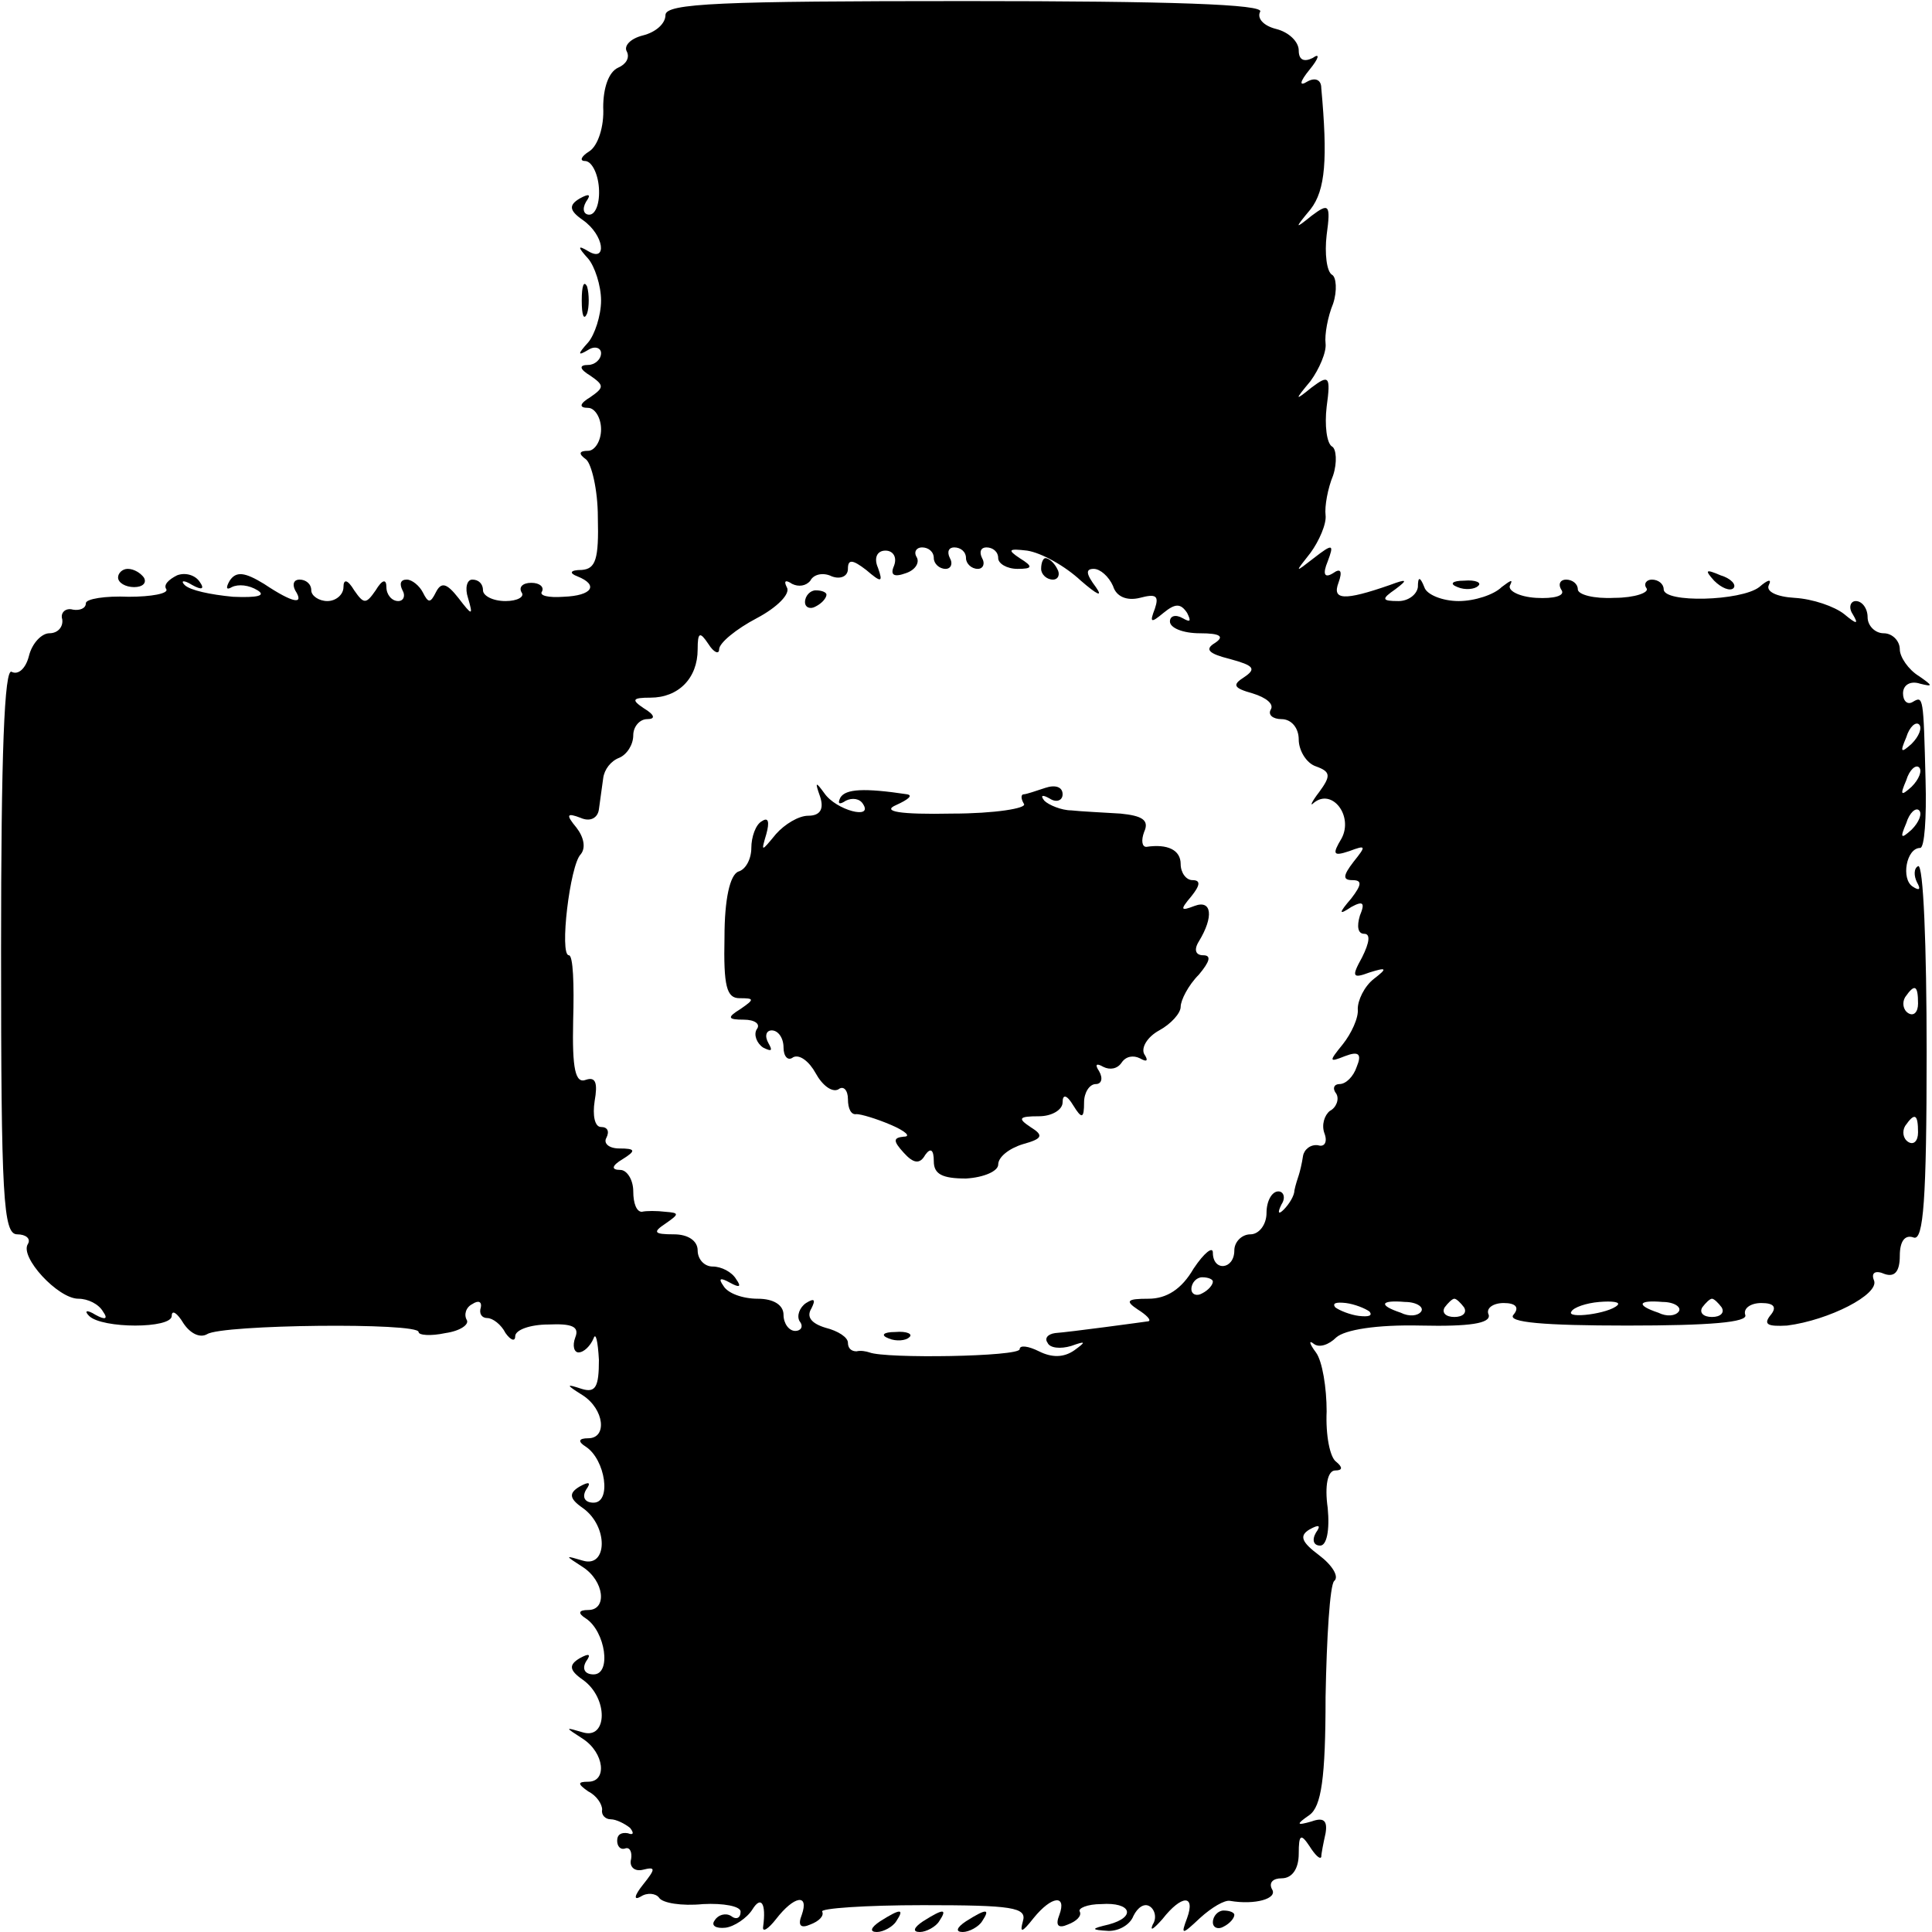
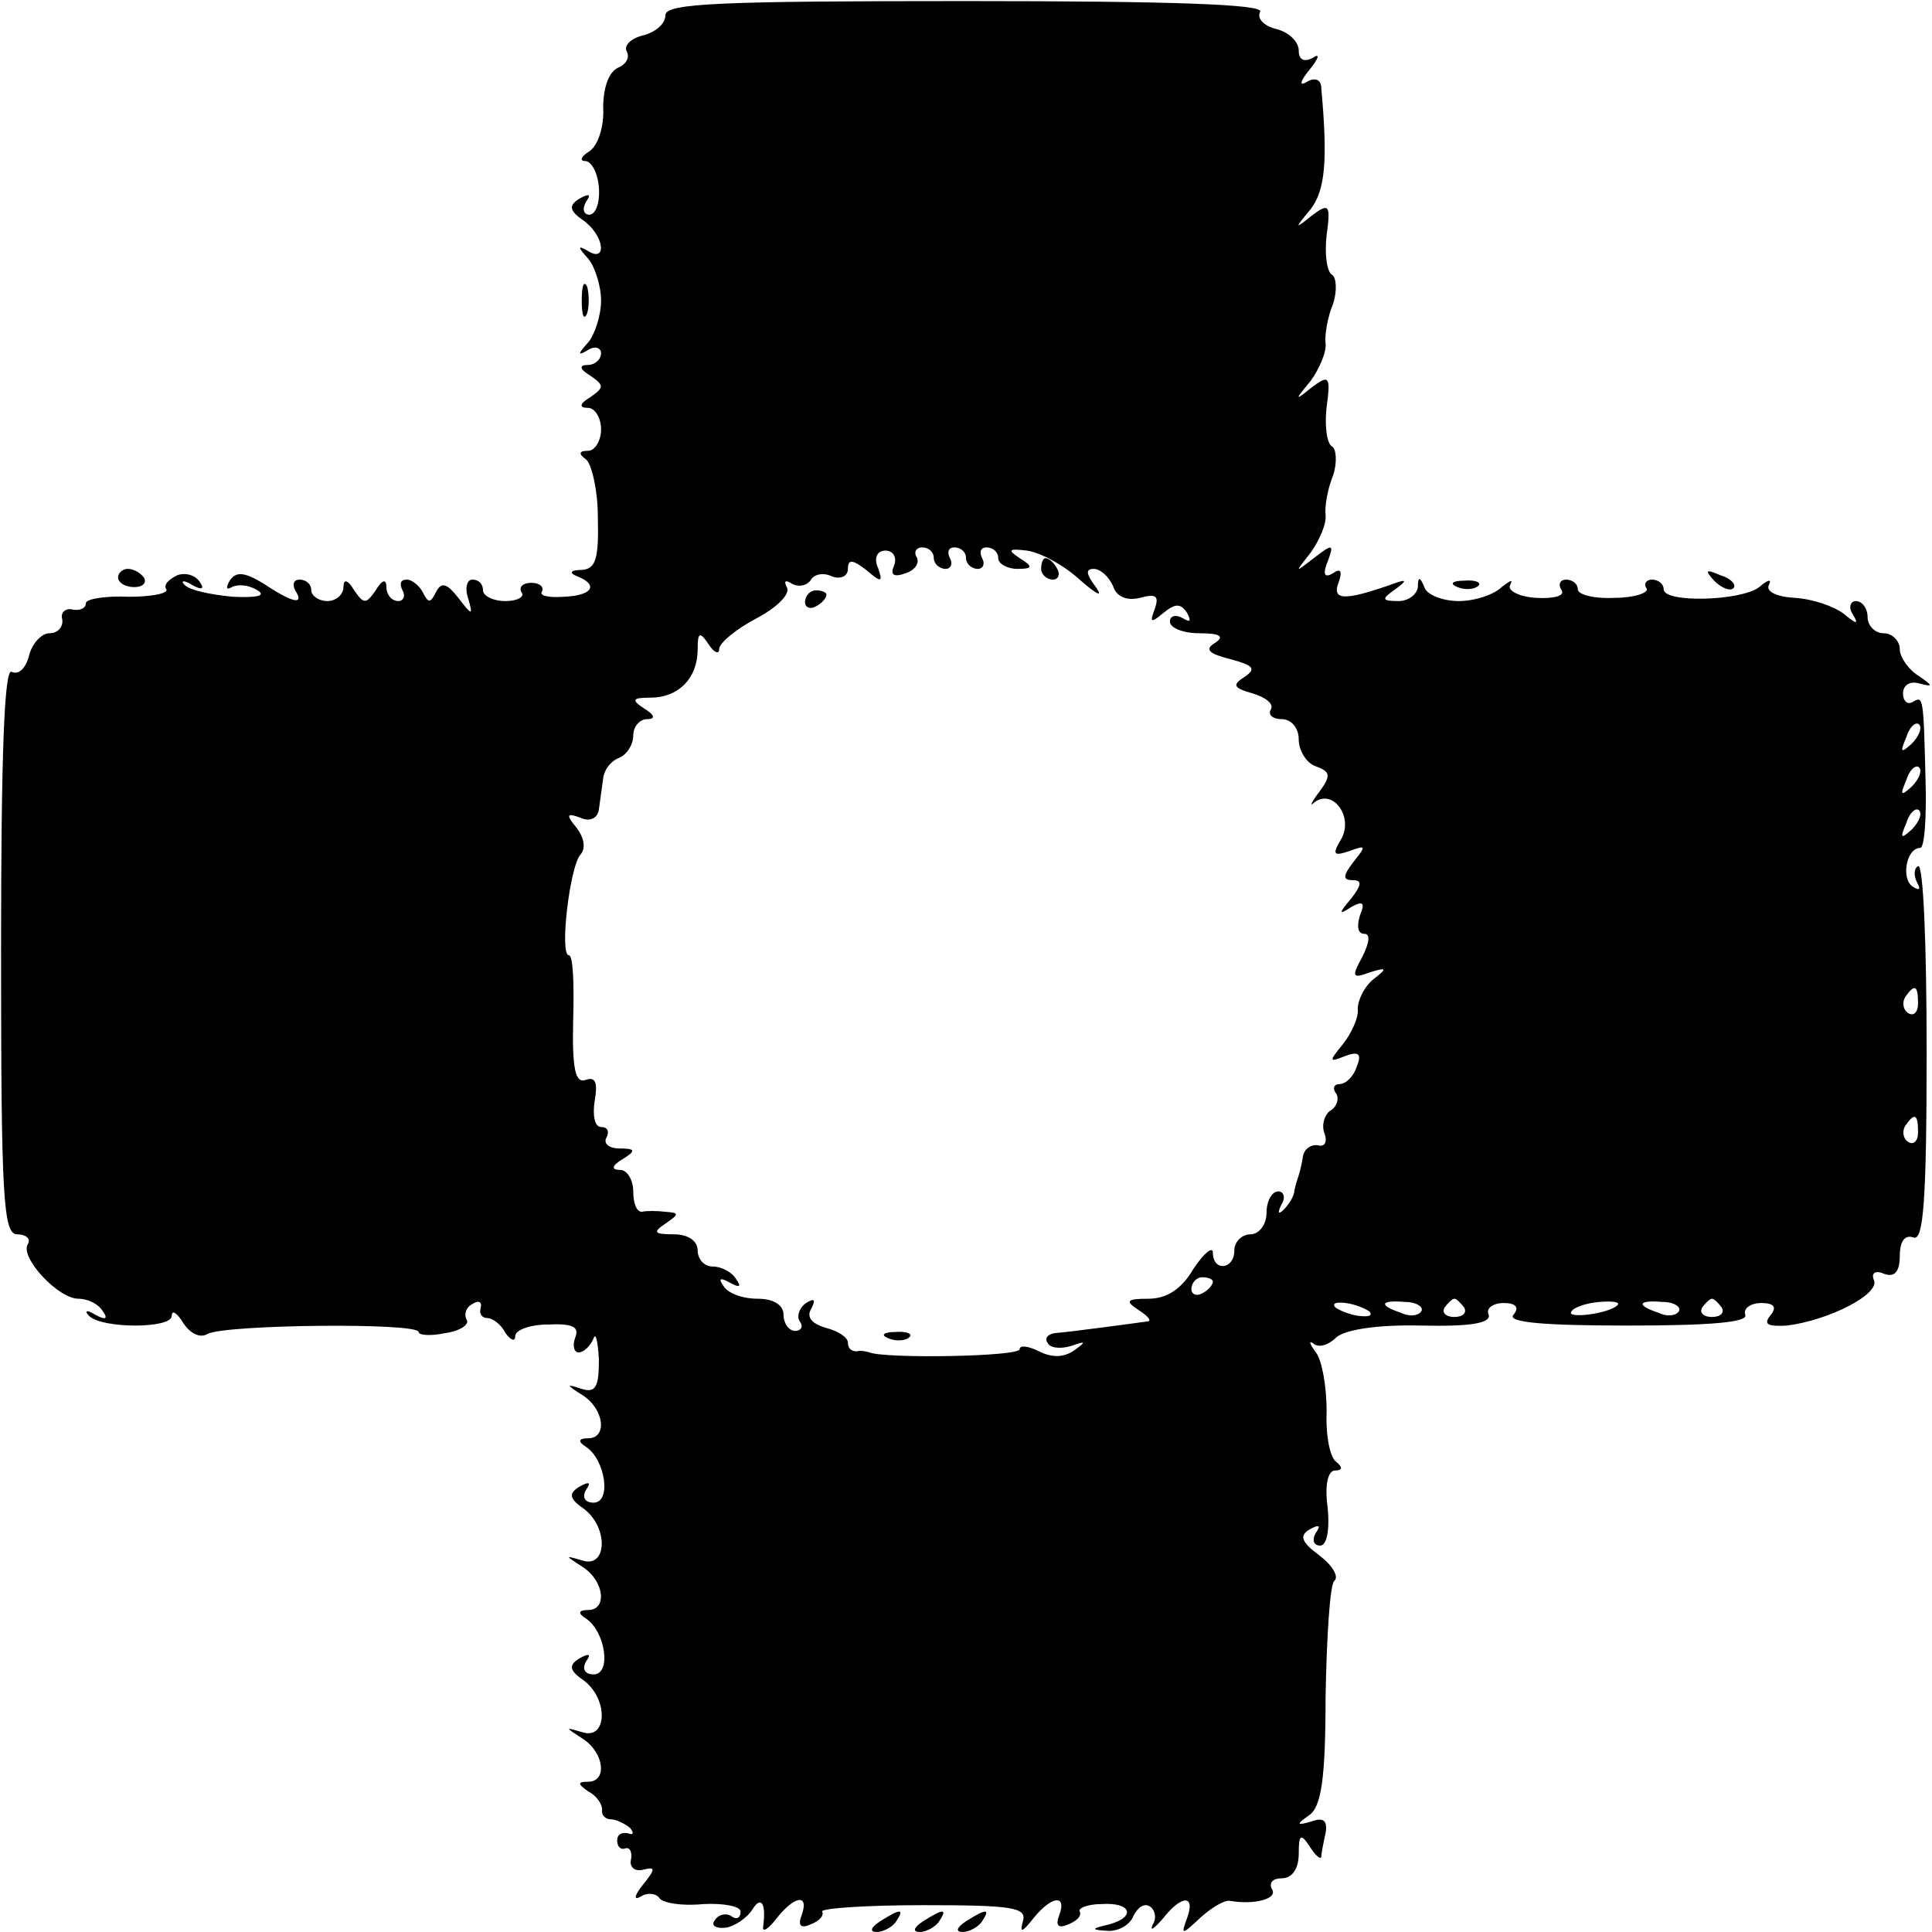
<svg xmlns="http://www.w3.org/2000/svg" version="1.0" width="180pt" height="180pt" viewBox="0 0 180 180" preserveAspectRatio="xMidYMid meet">
  <g transform="translate(0,180) scale(0.1,-0.1)" fill="#000000" stroke="none">
    <path d="M620 1786 c0 -8 -9 -16 -21 -19 -12 -3 -18 -10 -15 -15 3 -6 -1 -12 -8 -15 -9 -4 -14 -19 -14 -37 1 -18 -5 -36 -13 -41 -8 -5 -9 -9 -4 -9 6 0 12 -11 13 -25 1 -14 -3 -25 -9 -25 -5 0 -7 5 -3 12 5 7 3 8 -6 3 -10 -6 -10 -11 3 -20 20 -14 23 -40 5 -29 -10 6 -10 4 0 -7 6 -7 12 -25 12 -39 0 -14 -6 -32 -12 -39 -10 -11 -10 -13 0 -7 6 4 12 2 12 -3 0 -6 -6 -11 -12 -11 -9 0 -8 -4 2 -10 13 -9 13 -11 0 -20 -10 -6 -11 -10 -2 -10 6 0 12 -9 12 -20 0 -11 -6 -20 -12 -20 -9 0 -9 -3 -2 -8 5 -4 11 -28 11 -54 1 -39 -2 -48 -15 -49 -11 0 -12 -3 -4 -6 20 -8 14 -18 -13 -19 -14 -1 -23 1 -20 5 2 4 -2 8 -10 8 -8 0 -12 -4 -9 -9 3 -4 -4 -8 -15 -8 -12 0 -21 5 -21 10 0 6 -4 10 -10 10 -5 0 -7 -8 -4 -17 5 -17 4 -17 -9 0 -11 14 -16 15 -21 5 -5 -10 -7 -10 -12 0 -3 6 -10 12 -15 12 -6 0 -7 -4 -4 -10 3 -5 1 -10 -4 -10 -6 0 -11 6 -11 13 0 8 -4 7 -10 -3 -9 -13 -11 -13 -20 0 -6 10 -10 11 -10 3 0 -7 -7 -13 -15 -13 -8 0 -15 5 -15 10 0 6 -5 10 -11 10 -5 0 -7 -4 -4 -10 9 -14 -2 -12 -29 6 -18 11 -26 12 -32 3 -4 -7 -3 -9 2 -6 6 3 16 2 24 -3 8 -5 0 -7 -23 -6 -21 2 -40 6 -45 11 -4 4 -1 5 7 0 9 -5 12 -4 7 3 -4 6 -13 9 -21 6 -8 -4 -13 -9 -10 -13 2 -4 -14 -7 -35 -7 -22 1 -40 -2 -40 -6 0 -5 -6 -7 -12 -6 -7 2 -12 -3 -10 -9 1 -7 -4 -13 -12 -13 -7 0 -16 -9 -19 -21 -3 -12 -10 -18 -16 -15 -7 5 -10 -78 -10 -259 0 -231 2 -265 15 -265 8 0 13 -4 10 -9 -8 -12 28 -51 47 -51 9 0 19 -5 23 -12 5 -7 2 -8 -7 -3 -8 5 -11 4 -6 -1 12 -12 77 -12 77 0 0 6 5 3 11 -7 6 -9 15 -14 22 -10 14 9 197 11 197 2 0 -3 11 -4 25 -1 14 2 22 8 20 12 -3 5 -1 12 5 15 6 4 9 2 8 -3 -2 -6 1 -10 6 -10 5 0 13 -6 17 -14 5 -7 9 -8 9 -3 0 6 14 11 31 11 22 1 29 -2 25 -12 -3 -8 -1 -14 3 -14 5 0 11 6 14 13 2 6 4 -2 5 -20 0 -25 -3 -31 -16 -27 -15 5 -15 4 1 -6 20 -13 23 -40 5 -40 -9 0 -10 -3 -2 -8 18 -12 24 -52 7 -52 -8 0 -11 5 -7 12 5 7 3 8 -6 3 -10 -6 -10 -11 3 -20 24 -17 23 -56 0 -49 -17 5 -17 5 0 -6 20 -13 23 -40 5 -40 -9 0 -10 -3 -2 -8 18 -12 24 -52 7 -52 -8 0 -11 5 -7 12 5 7 3 8 -6 3 -10 -6 -10 -11 3 -20 24 -17 23 -56 0 -49 -17 5 -17 5 0 -6 20 -13 23 -40 5 -40 -10 0 -10 -2 0 -9 8 -4 13 -12 13 -17 -1 -5 3 -9 8 -9 5 0 13 -4 18 -8 4 -5 3 -7 -2 -5 -6 1 -10 -1 -10 -7 0 -5 3 -9 8 -7 4 1 6 -4 5 -10 -2 -7 3 -12 11 -10 12 3 12 1 0 -14 -8 -10 -9 -15 -2 -11 6 4 14 3 17 -1 3 -5 21 -8 41 -6 19 1 35 -2 35 -7 0 -6 -4 -8 -9 -4 -5 3 -12 1 -15 -4 -4 -5 1 -8 10 -7 8 1 20 9 25 17 8 13 13 6 10 -16 -1 -6 5 -2 12 7 17 22 31 24 24 4 -4 -10 -1 -13 8 -9 8 3 13 8 11 12 -2 3 40 6 94 6 83 0 97 -2 93 -15 -3 -11 -1 -11 10 3 17 21 31 22 24 3 -4 -10 -1 -13 8 -9 8 3 13 8 11 12 -2 3 7 7 20 7 28 2 33 -12 7 -19 -17 -4 -17 -5 0 -6 10 0 20 6 23 14 4 8 10 12 15 9 5 -3 7 -11 3 -17 -3 -7 1 -4 9 5 18 23 31 23 23 1 -6 -16 -5 -16 12 0 11 10 23 17 28 16 23 -4 45 2 39 11 -3 6 1 10 9 10 10 0 16 9 16 23 0 18 2 19 10 7 5 -8 10 -13 11 -10 0 3 2 13 4 22 2 12 -2 15 -13 11 -14 -4 -15 -3 -2 6 11 8 15 34 15 110 1 55 4 104 8 108 5 4 -2 15 -14 24 -16 12 -19 18 -9 24 9 5 11 4 6 -3 -4 -7 -2 -12 4 -12 6 0 9 14 7 35 -3 21 0 35 7 35 7 0 7 3 1 8 -6 4 -10 25 -9 47 0 22 -4 47 -10 55 -6 8 -7 12 -2 8 5 -4 14 -1 21 6 8 7 37 12 79 11 45 -1 65 2 63 10 -3 6 4 11 14 11 11 0 15 -4 9 -11 -6 -7 28 -10 106 -10 77 0 113 3 110 10 -2 6 5 11 15 11 12 0 15 -4 8 -12 -6 -8 -2 -10 16 -9 39 5 86 29 81 42 -3 7 1 10 10 6 9 -3 14 2 14 17 0 14 5 20 13 17 9 -3 12 35 12 173 0 98 -3 176 -8 173 -4 -2 -4 -9 -1 -15 4 -7 2 -8 -4 -4 -11 7 -6 36 7 36 4 0 6 28 5 63 -2 78 -2 79 -12 73 -5 -3 -9 1 -9 8 0 8 7 12 16 9 12 -3 12 -2 -1 7 -10 6 -18 18 -18 25 0 8 -7 15 -15 15 -8 0 -15 7 -15 15 0 8 -5 15 -11 15 -5 0 -7 -6 -3 -12 6 -10 4 -10 -8 0 -9 7 -29 14 -46 15 -17 1 -27 6 -24 12 3 6 -1 5 -9 -2 -17 -13 -89 -15 -89 -2 0 5 -5 9 -11 9 -5 0 -8 -4 -5 -8 3 -4 -11 -9 -30 -9 -19 -1 -34 3 -34 8 0 5 -5 9 -11 9 -5 0 -8 -4 -4 -10 3 -5 -7 -8 -24 -7 -16 1 -27 7 -24 12 3 6 0 4 -8 -2 -7 -7 -25 -13 -40 -13 -15 0 -30 6 -32 13 -4 10 -6 10 -6 0 -1 -7 -9 -13 -18 -13 -16 0 -16 2 -3 11 12 9 11 10 -5 4 -43 -15 -54 -14 -48 2 4 11 2 14 -5 9 -8 -5 -10 -1 -5 11 6 16 5 17 -13 3 -18 -14 -18 -14 -3 5 8 11 15 27 14 35 -1 8 2 25 7 37 4 12 3 25 -1 27 -5 3 -7 20 -5 37 4 29 2 30 -14 18 -16 -13 -16 -12 -1 6 8 11 15 27 14 35 -1 8 2 25 7 37 4 12 3 25 -1 27 -5 3 -7 20 -5 37 4 29 2 30 -14 18 -16 -13 -16 -12 -1 6 14 18 16 47 10 113 0 8 -6 10 -13 6 -8 -5 -7 0 2 11 9 11 10 16 3 11 -8 -4 -13 -2 -13 7 0 8 -9 17 -21 20 -12 3 -18 10 -15 16 5 7 -83 10 -274 10 -228 0 -280 -2 -280 -13z m213 -513 c-4 -9 0 -11 11 -7 9 3 13 10 10 15 -3 5 0 9 5 9 6 0 11 -4 11 -10 0 -5 5 -10 11 -10 5 0 7 5 4 10 -3 6 -1 10 4 10 6 0 11 -4 11 -10 0 -5 5 -10 11 -10 5 0 7 5 4 10 -3 6 -1 10 4 10 6 0 11 -4 11 -10 0 -5 8 -10 18 -10 14 0 15 2 2 10 -12 8 -10 9 7 7 13 -2 35 -14 50 -28 15 -13 21 -16 14 -6 -9 12 -10 17 -2 17 6 0 14 -7 18 -16 3 -10 13 -14 25 -11 15 4 18 2 14 -10 -5 -13 -4 -14 8 -4 11 9 16 9 22 0 4 -8 3 -9 -4 -5 -7 4 -12 2 -12 -3 0 -6 12 -11 28 -11 19 0 23 -3 14 -9 -10 -6 -6 -10 14 -15 22 -6 25 -9 13 -17 -11 -7 -10 -10 8 -15 13 -4 20 -10 17 -15 -3 -5 2 -9 10 -9 9 0 16 -8 16 -19 0 -10 7 -22 16 -25 14 -5 14 -9 3 -24 -7 -9 -9 -14 -5 -10 17 14 37 -12 26 -33 -9 -15 -8 -17 7 -12 16 6 16 5 4 -10 -10 -13 -10 -17 -1 -17 9 0 9 -4 -1 -17 -12 -14 -12 -16 0 -8 11 6 13 4 8 -8 -3 -10 -2 -17 4 -17 6 0 5 -8 -2 -22 -10 -18 -9 -20 7 -14 16 5 17 4 4 -6 -9 -7 -15 -20 -15 -28 1 -8 -6 -23 -14 -33 -13 -16 -13 -17 2 -11 13 5 16 2 11 -10 -3 -9 -10 -16 -16 -16 -5 0 -7 -4 -3 -9 3 -5 0 -13 -6 -16 -5 -4 -8 -13 -5 -21 3 -8 0 -13 -6 -11 -7 1 -13 -4 -14 -10 -1 -7 -3 -15 -4 -18 -1 -3 -3 -9 -4 -14 0 -5 -5 -13 -10 -18 -5 -5 -6 -3 -2 5 4 6 2 12 -3 12 -6 0 -11 -9 -11 -20 0 -11 -7 -20 -15 -20 -8 0 -15 -7 -15 -15 0 -18 -20 -20 -20 -2 0 6 -8 0 -18 -15 -11 -19 -25 -28 -42 -28 -20 0 -22 -2 -10 -10 8 -5 13 -10 10 -11 -7 -1 -73 -10 -87 -11 -7 -1 -10 -5 -7 -9 2 -5 12 -6 22 -3 14 5 14 4 3 -4 -10 -7 -21 -7 -33 -1 -10 5 -18 6 -18 2 0 -7 -125 -9 -140 -3 -3 1 -8 2 -12 1 -5 0 -8 3 -8 8 0 5 -9 11 -21 14 -13 4 -18 10 -13 18 4 8 3 10 -5 5 -6 -4 -9 -12 -6 -17 4 -5 1 -9 -4 -9 -6 0 -11 7 -11 15 0 9 -9 15 -24 15 -14 0 -28 5 -32 12 -5 7 -3 8 6 3 9 -5 11 -4 6 3 -4 7 -14 12 -22 12 -8 0 -14 7 -14 15 0 9 -9 15 -22 15 -19 0 -20 2 -8 10 13 9 13 10 0 11 -8 1 -18 1 -22 0 -5 0 -8 8 -8 19 0 11 -6 20 -12 20 -9 0 -8 4 2 10 13 8 12 10 -3 10 -10 0 -15 5 -12 10 3 6 1 10 -5 10 -6 0 -8 11 -6 24 3 17 1 23 -8 20 -10 -4 -13 10 -12 55 1 34 0 61 -4 61 -9 0 1 84 11 94 5 6 3 16 -4 25 -10 12 -9 14 4 9 9 -4 16 0 17 8 1 8 3 21 4 29 1 8 7 16 15 19 7 3 13 12 13 21 0 8 6 15 13 15 8 0 7 4 -3 10 -12 8 -11 10 6 10 26 0 44 18 44 45 0 16 2 17 10 5 5 -8 10 -10 10 -5 0 6 16 19 35 29 19 10 32 23 28 29 -3 6 -1 7 5 3 6 -3 13 -2 17 3 3 6 12 8 20 4 8 -3 15 0 15 7 0 9 4 9 17 -1 14 -12 16 -12 11 2 -4 9 -1 16 7 16 7 0 11 -6 8 -14z m948 -166 c-10 -9 -11 -8 -5 6 3 10 9 15 12 12 3 -3 0 -11 -7 -18z m0 -40 c-10 -9 -11 -8 -5 6 3 10 9 15 12 12 3 -3 0 -11 -7 -18z m0 -40 c-10 -9 -11 -8 -5 6 3 10 9 15 12 12 3 -3 0 -11 -7 -18z m6 -162 c0 -8 -4 -12 -9 -9 -5 3 -6 10 -3 15 9 13 12 11 12 -6z m0 -120 c0 -8 -4 -12 -9 -9 -5 3 -6 10 -3 15 9 13 12 11 12 -6z m-657 -139 c0 -3 -4 -8 -10 -11 -5 -3 -10 -1 -10 4 0 6 5 11 10 11 6 0 10 -2 10 -4z m146 -28 c3 -4 -1 -5 -10 -4 -8 1 -18 5 -22 8 -3 4 1 5 10 4 8 -1 18 -5 22 -8z m48 0 c-3 -4 -11 -5 -19 -1 -21 7 -19 12 4 10 11 0 18 -5 15 -9z m40 4 c3 -5 -1 -9 -9 -9 -8 0 -12 4 -9 9 3 4 7 8 9 8 2 0 6 -4 9 -8z m143 2 c-8 -8 -48 -13 -43 -6 2 4 14 8 26 9 12 1 20 0 17 -3z m57 -6 c-3 -4 -11 -5 -19 -1 -21 7 -19 12 4 10 11 0 18 -5 15 -9z m40 4 c3 -5 -1 -9 -9 -9 -8 0 -12 4 -9 9 3 4 7 8 9 8 2 0 6 -4 9 -8z" />
    <path d="M970 1270 c0 -5 5 -10 11 -10 5 0 7 5 4 10 -3 6 -8 10 -11 10 -2 0 -4 -4 -4 -10z" />
    <path d="M750 1239 c0 -5 5 -7 10 -4 6 3 10 8 10 11 0 2 -4 4 -10 4 -5 0 -10 -5 -10 -11z" />
-     <path d="M764 1058 c4 -12 0 -18 -11 -18 -9 0 -22 -8 -30 -17 -14 -17 -14 -17 -9 0 3 11 2 16 -4 12 -6 -3 -10 -15 -10 -25 0 -10 -5 -20 -12 -22 -8 -3 -13 -26 -13 -61 -1 -46 2 -57 14 -57 14 0 14 -1 1 -10 -13 -8 -12 -10 3 -10 10 0 16 -4 12 -9 -3 -5 0 -13 6 -17 8 -4 9 -3 5 4 -4 7 -2 12 3 12 6 0 11 -7 11 -16 0 -8 4 -13 9 -9 6 3 15 -4 21 -15 6 -11 15 -18 21 -15 5 4 9 -1 9 -9 0 -9 3 -15 8 -14 4 0 18 -4 32 -10 14 -6 19 -11 12 -11 -10 -1 -10 -4 0 -15 9 -10 15 -11 20 -2 5 7 8 5 8 -6 0 -12 8 -16 30 -16 17 1 30 7 30 13 0 7 10 15 23 19 18 5 20 8 7 16 -12 8 -11 10 8 10 12 0 22 6 22 13 0 8 4 7 10 -3 8 -13 10 -12 10 3 0 9 5 17 11 17 5 0 7 5 3 12 -4 6 -3 8 4 4 6 -3 13 -2 17 4 4 6 11 7 17 4 7 -4 8 -2 4 4 -3 6 3 16 14 22 11 6 20 16 20 22 0 6 7 20 17 30 10 12 12 18 4 18 -7 0 -9 5 -4 13 14 23 12 39 -4 33 -13 -5 -14 -4 -3 9 8 10 9 15 1 15 -6 0 -11 7 -11 15 0 13 -12 19 -32 16 -4 0 -5 6 -2 14 5 11 -2 15 -22 17 -16 1 -37 2 -46 3 -9 0 -21 5 -25 9 -4 5 -2 6 5 2 6 -4 12 -2 12 4 0 7 -7 9 -16 6 -9 -3 -18 -6 -20 -6 -3 0 -3 -4 0 -9 3 -4 -27 -9 -67 -9 -49 -1 -66 2 -52 8 11 5 16 9 10 10 -40 6 -57 5 -62 -3 -3 -6 -1 -7 5 -3 6 3 13 2 16 -3 10 -15 -25 -6 -36 10 -8 11 -9 11 -4 -3z" />
    <path d="M828 553 c7 -3 16 -2 19 1 4 3 -2 6 -13 5 -11 0 -14 -3 -6 -6z" />
    <path d="M542 1520 c0 -14 2 -19 5 -12 2 6 2 18 0 25 -3 6 -5 1 -5 -13z" />
    <path d="M110 1262 c0 -5 7 -9 15 -9 8 0 12 4 9 9 -3 4 -9 8 -15 8 -5 0 -9 -4 -9 -8z" />
    <path d="M1597 1259 c7 -7 15 -10 18 -7 3 3 -2 9 -12 12 -14 6 -15 5 -6 -5z" />
    <path d="M1358 1253 c7 -3 16 -2 19 1 4 3 -2 6 -13 5 -11 0 -14 -3 -6 -6z" />
    <path d="M820 10 c-9 -6 -10 -10 -3 -10 6 0 15 5 18 10 8 12 4 12 -15 0z" />
    <path d="M860 10 c-9 -6 -10 -10 -3 -10 6 0 15 5 18 10 8 12 4 12 -15 0z" />
    <path d="M900 10 c-9 -6 -10 -10 -3 -10 6 0 15 5 18 10 8 12 4 12 -15 0z" />
-     <path d="M1130 9 c0 -5 5 -7 10 -4 6 3 10 8 10 11 0 2 -4 4 -10 4 -5 0 -10 -5 -10 -11z" />
  </g>
</svg>